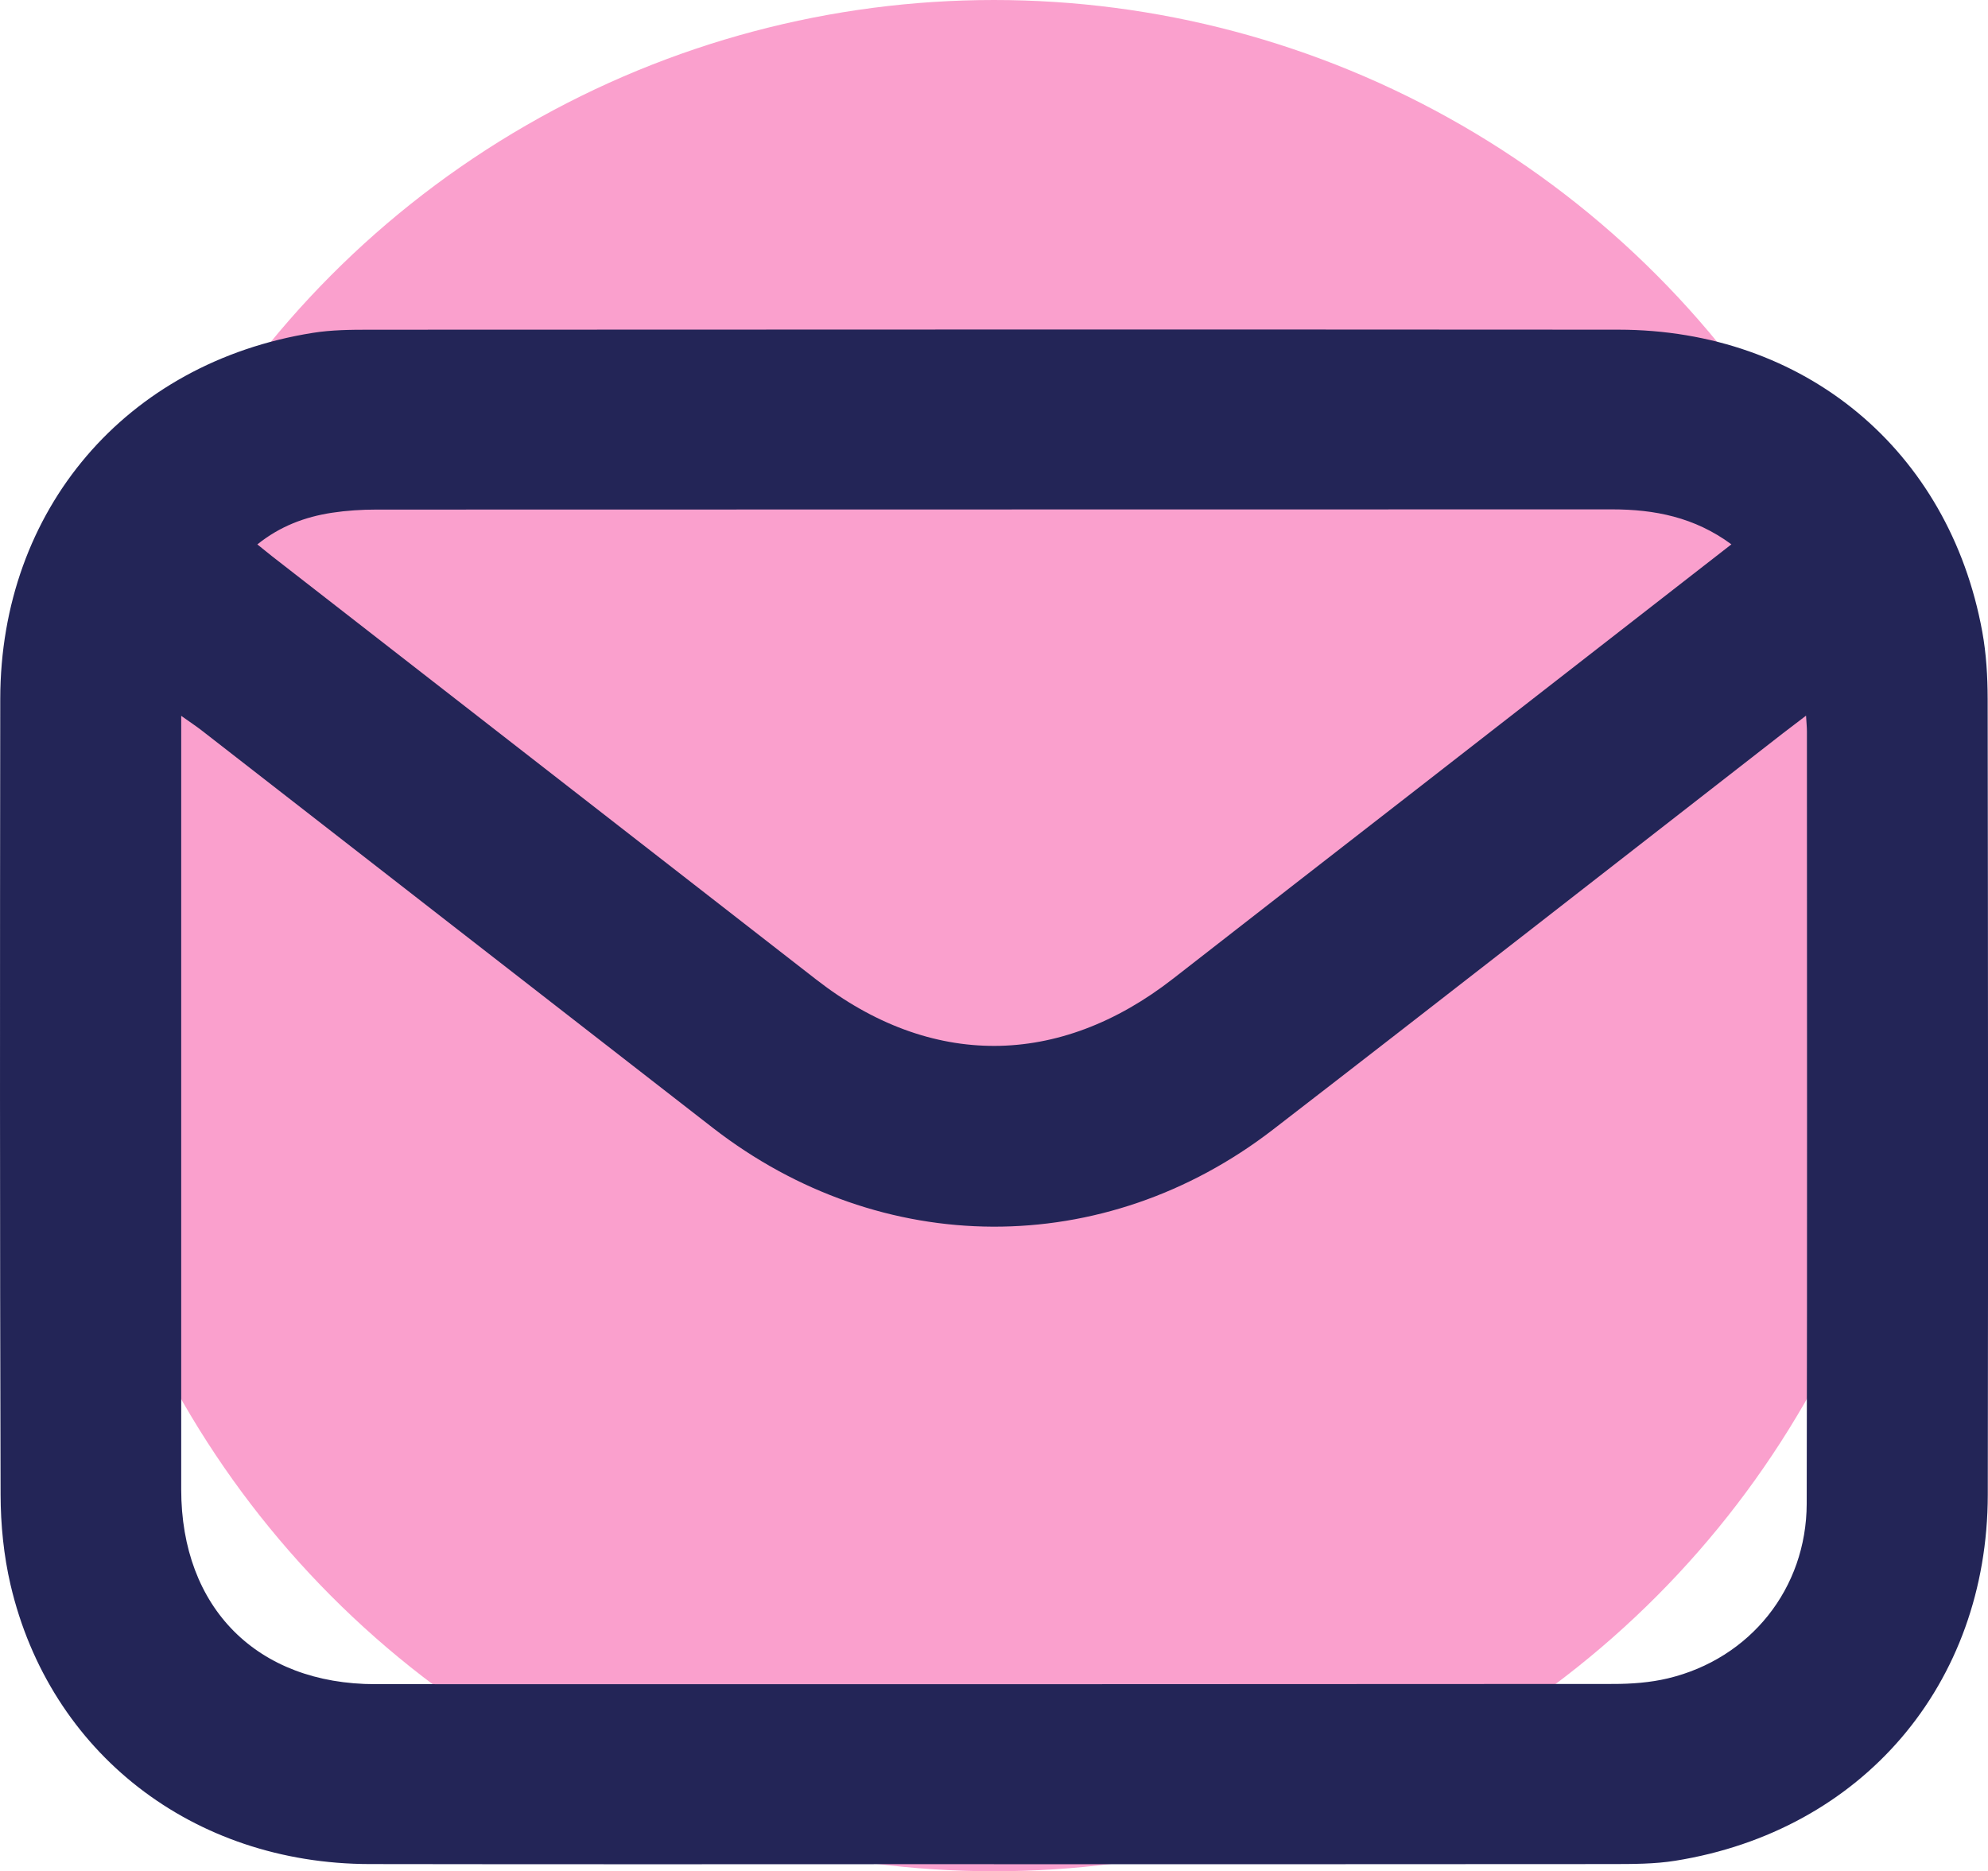
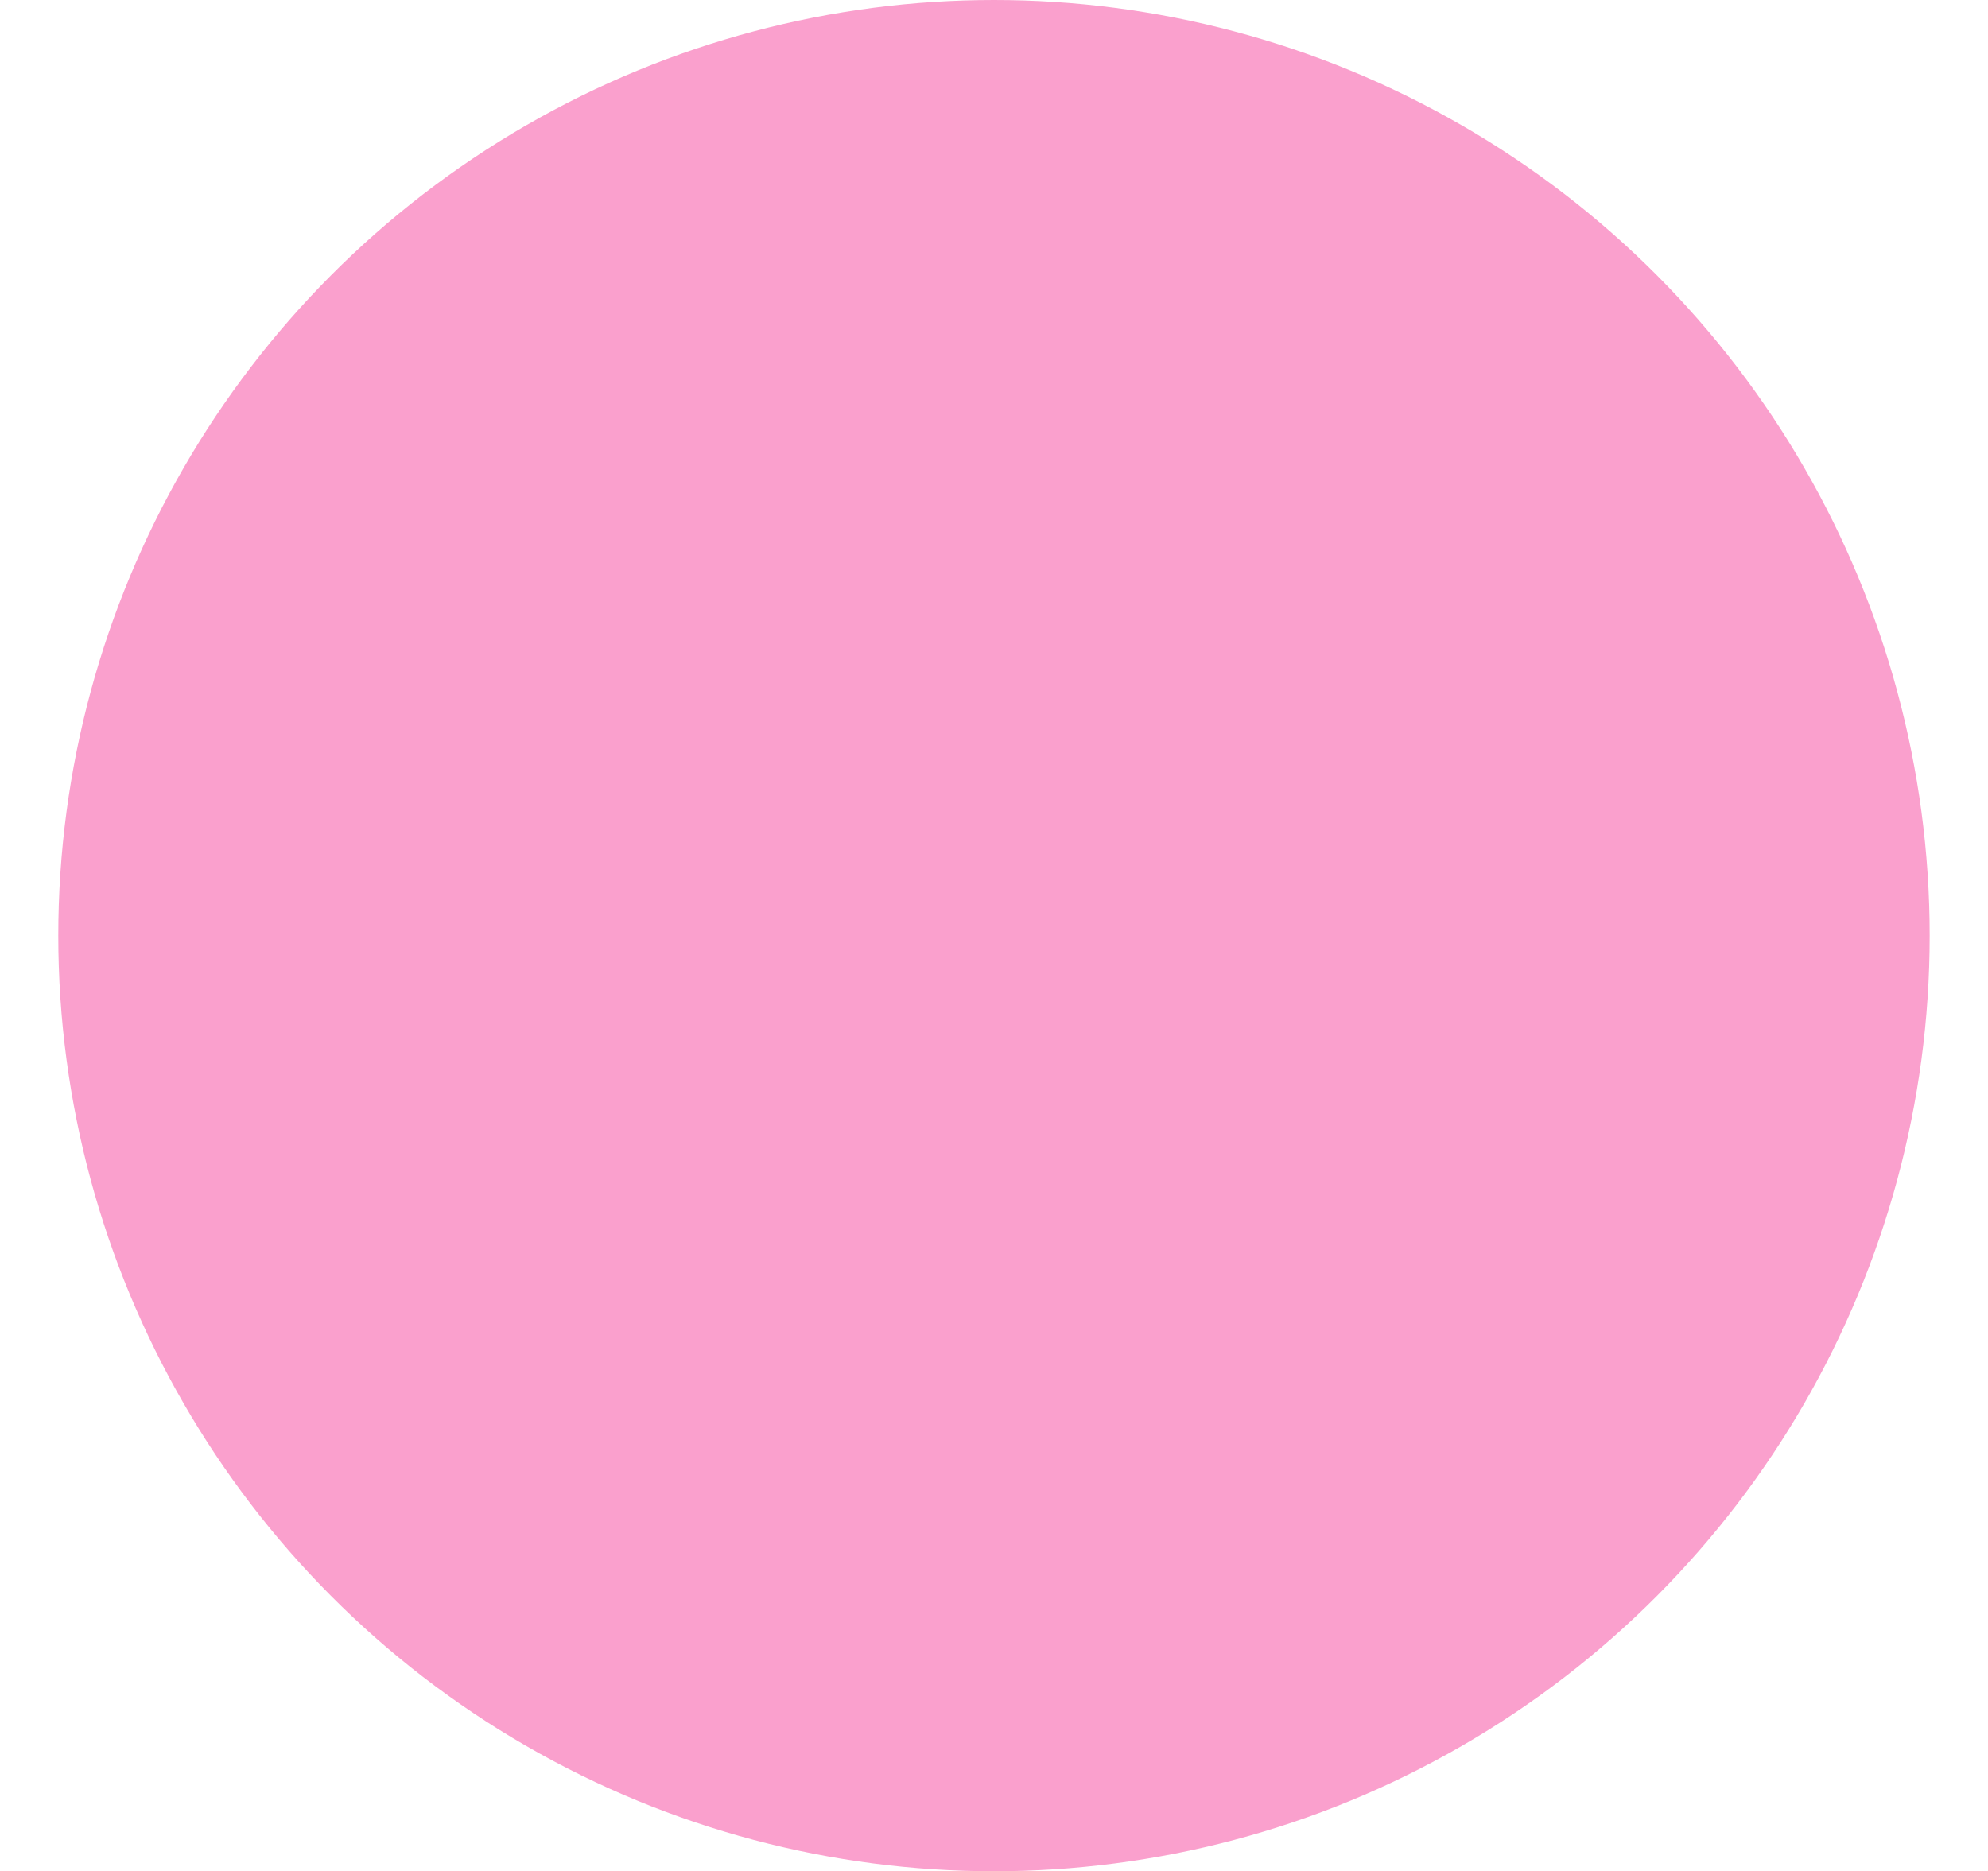
<svg xmlns="http://www.w3.org/2000/svg" id="a" data-name="Ebene_1" viewBox="0 0 47.811 45.006">
  <defs>
    <style>
      .b {
        fill: #faa0cd;
      }

      .c {
        fill: #232557;
      }
    </style>
  </defs>
  <circle class="b" cx="23.905" cy="22.503" r="22.503" />
-   <path class="c" d="M23.904,44.835c-5.005-0-10.011.007-15.016-.002-4.252-.008-7.689-2.673-8.635-6.718-.164-.703-.237-1.443-.239-2.167C-.004,29.569-.002,23.189.006,16.809c.006-4.553,3.024-8.086,7.515-8.803.449-.072.913-.076,1.37-.076,10.011-.004,20.022-.008,30.033-.001,4.472.003,7.95,2.893,8.749,7.263.097.531.129,1.08.13,1.62.009,6.38.013,12.76.003,19.139-.007,4.558-3.019,8.082-7.515,8.802-.499.08-1.014.079-1.522.08-4.955.005-9.909.003-14.864.003ZM43.434,17.213c-.244.186-.406.308-.566.432-4.083,3.175-8.157,6.362-12.252,9.522-4.062,3.135-9.416,3.108-13.474-.042-4.099-3.182-8.193-6.371-12.29-9.556-.139-.108-.287-.205-.494-.352v.589c0,6.005-.001,12.011 0,18.016 0,2.85,1.824,4.684,4.669,4.684,9.924.002,19.848.003,29.773-.005.438-0.0.887-.033,1.311-.134,1.98-.472,3.335-2.159,3.34-4.202.014-6.192.006-12.384.005-18.576-0-.096-.01-.192-.021-.377ZM41.64,13.092c-.887-.654-1.848-.841-2.871-.841-9.906.003-19.813.001-29.719.005-.355 0-.713.023-1.064.076-.651.099-1.254.325-1.797.762.142.114.246.2.352.283,4.363,3.395,8.726,6.789,13.09,10.183,2.747,2.137,5.832,2.125,8.586-.025,1.938-1.513,3.882-3.019,5.823-4.529,2.516-1.957,5.03-3.915,7.6-5.914Z" />
</svg>